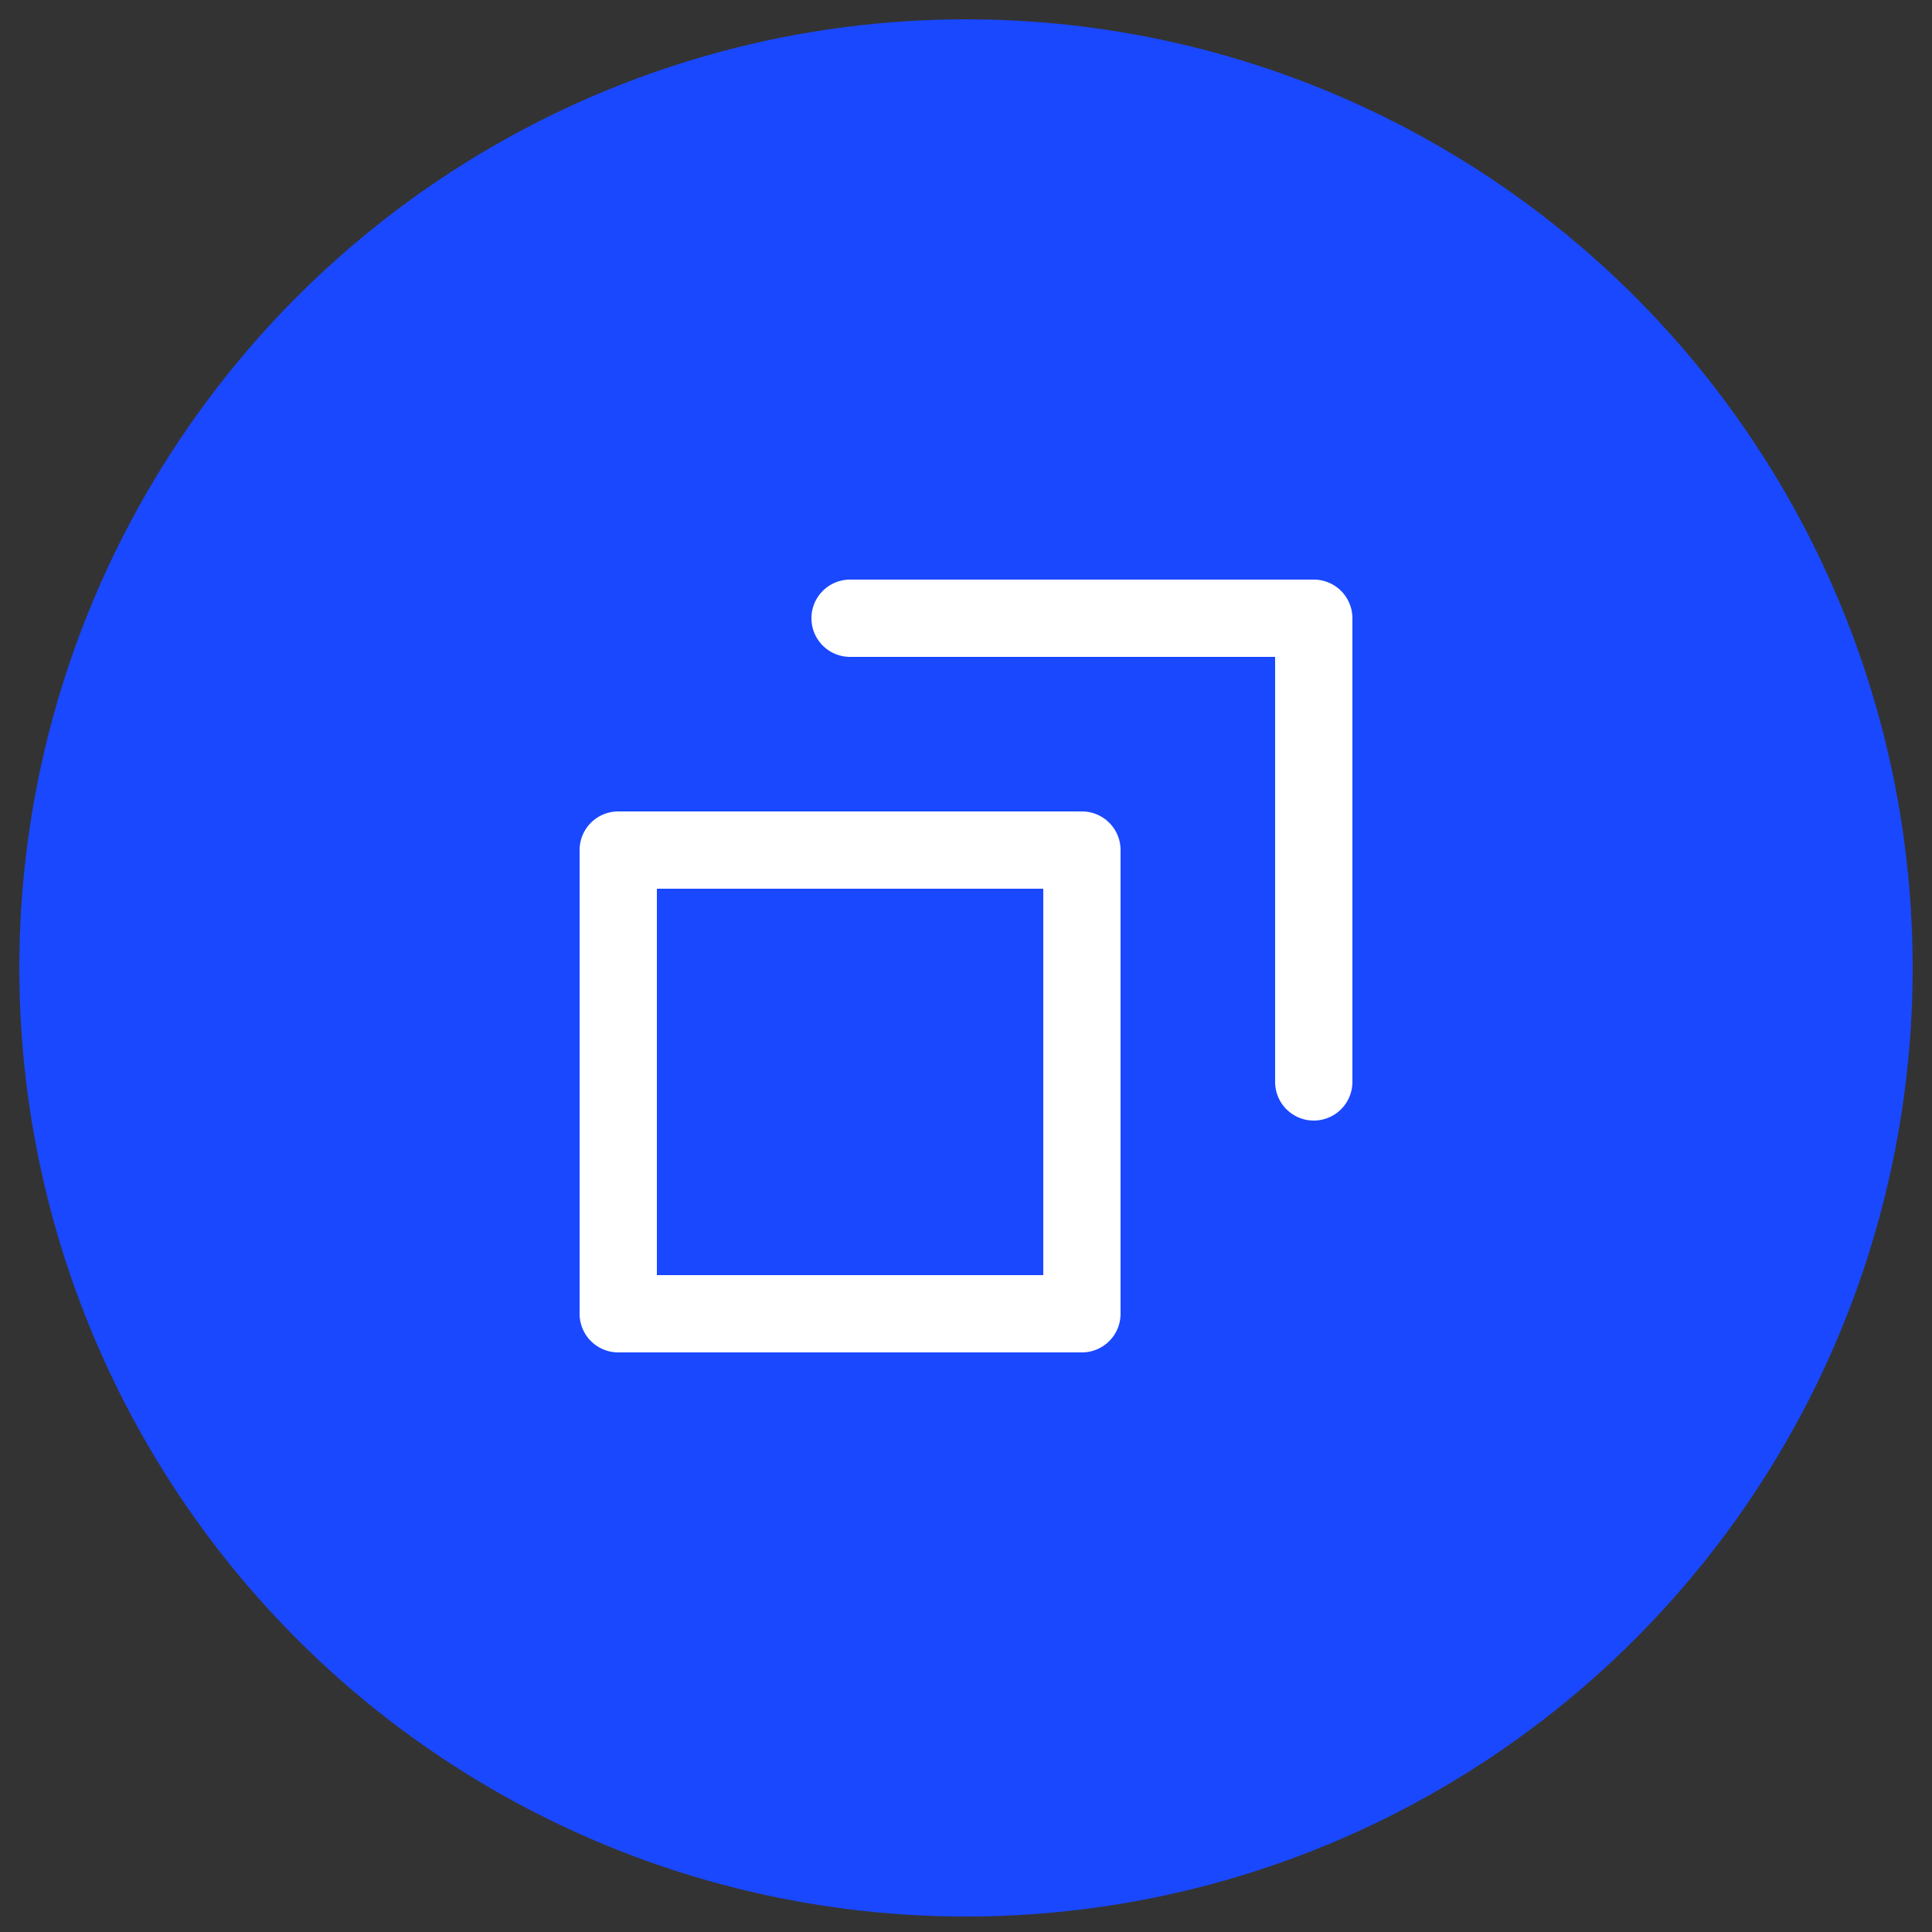
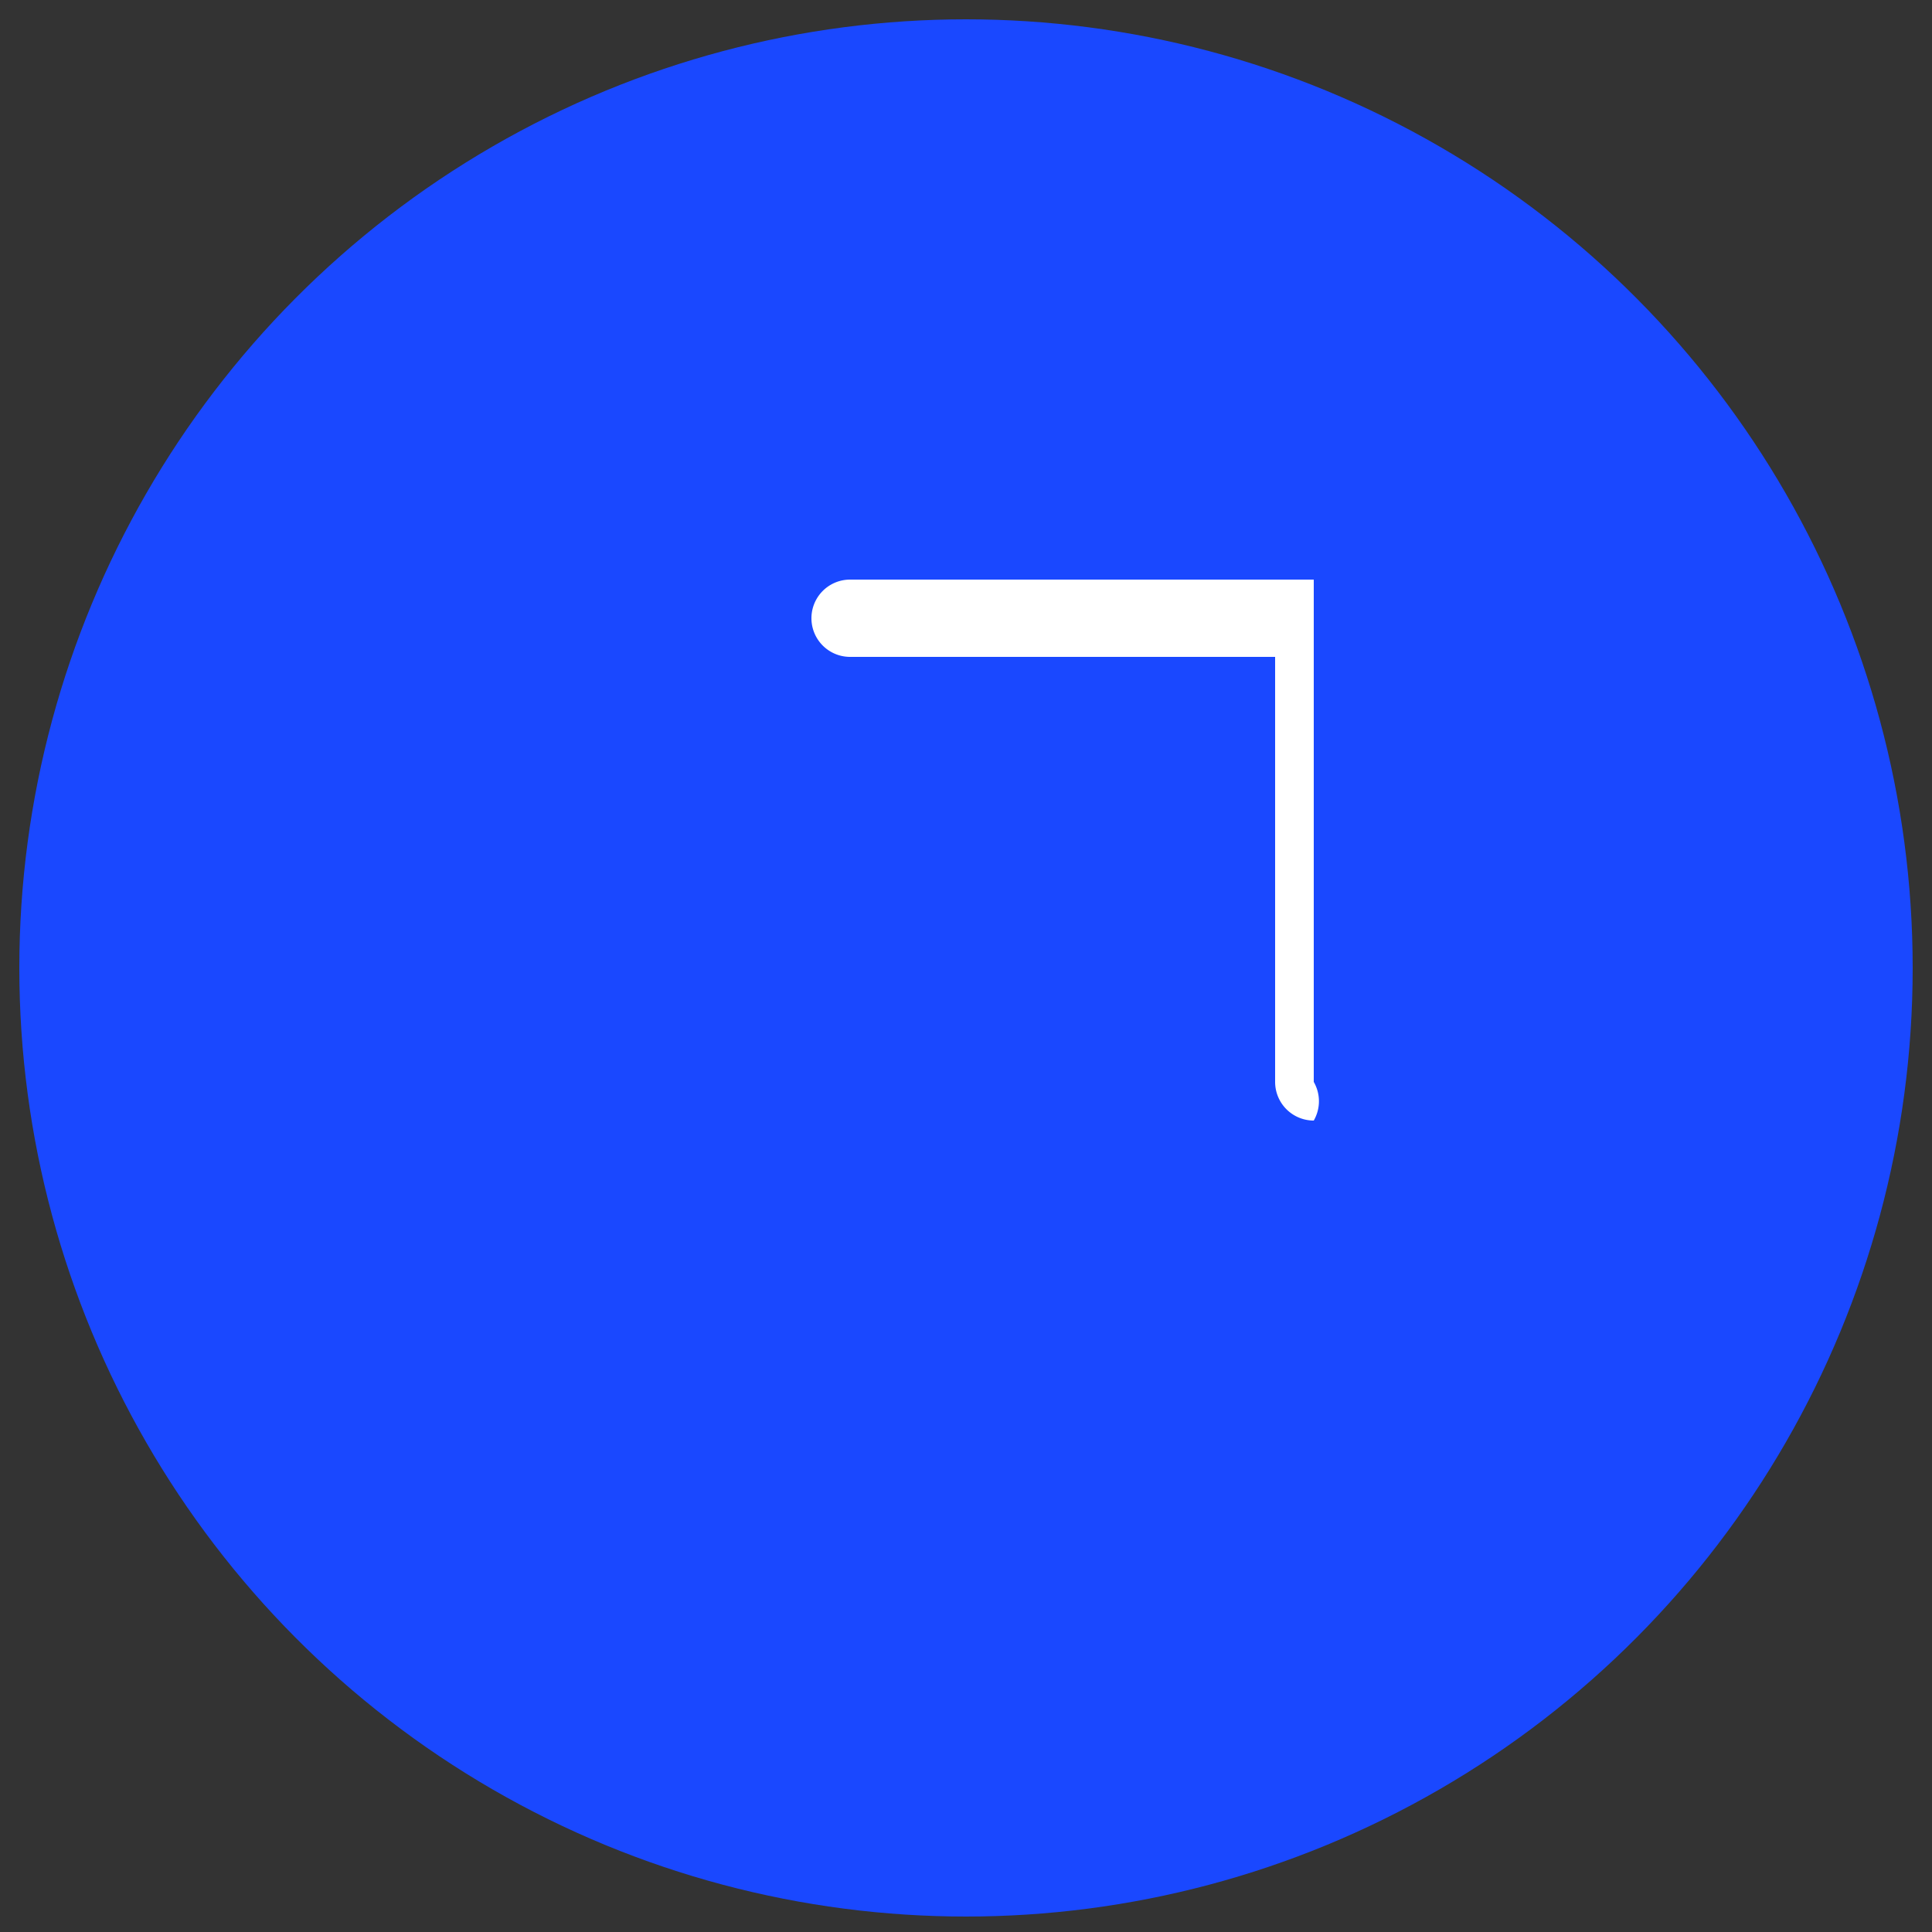
<svg xmlns="http://www.w3.org/2000/svg" id="Layer_1" data-name="Layer 1" viewBox="0 0 500 500">
  <rect x="0" y="0" width="500" height="500" fill="#333333" stroke="none" />
  <defs>
    <style>.cls-1{fill:#1a48ff;}.cls-2{fill:#fff;}</style>
  </defs>
  <title>icon-distribution</title>
  <ellipse class="cls-1" cx="250" cy="250.5" rx="245" ry="245.5" />
-   <path class="cls-2" d="M280,350H160a10,10,0,0,1-10-10V220a10,10,0,0,1,10-10H280a10,10,0,0,1,10,10V340A10,10,0,0,1,280,350ZM170,330H270V230H170Z" />
-   <path class="cls-2" d="M340,290a10,10,0,0,1-10-10V170H220a10,10,0,0,1,0-20H340a10,10,0,0,1,10,10V280A10,10,0,0,1,340,290Z" />
+   <path class="cls-2" d="M340,290a10,10,0,0,1-10-10V170H220a10,10,0,0,1,0-20H340V280A10,10,0,0,1,340,290Z" />
</svg>